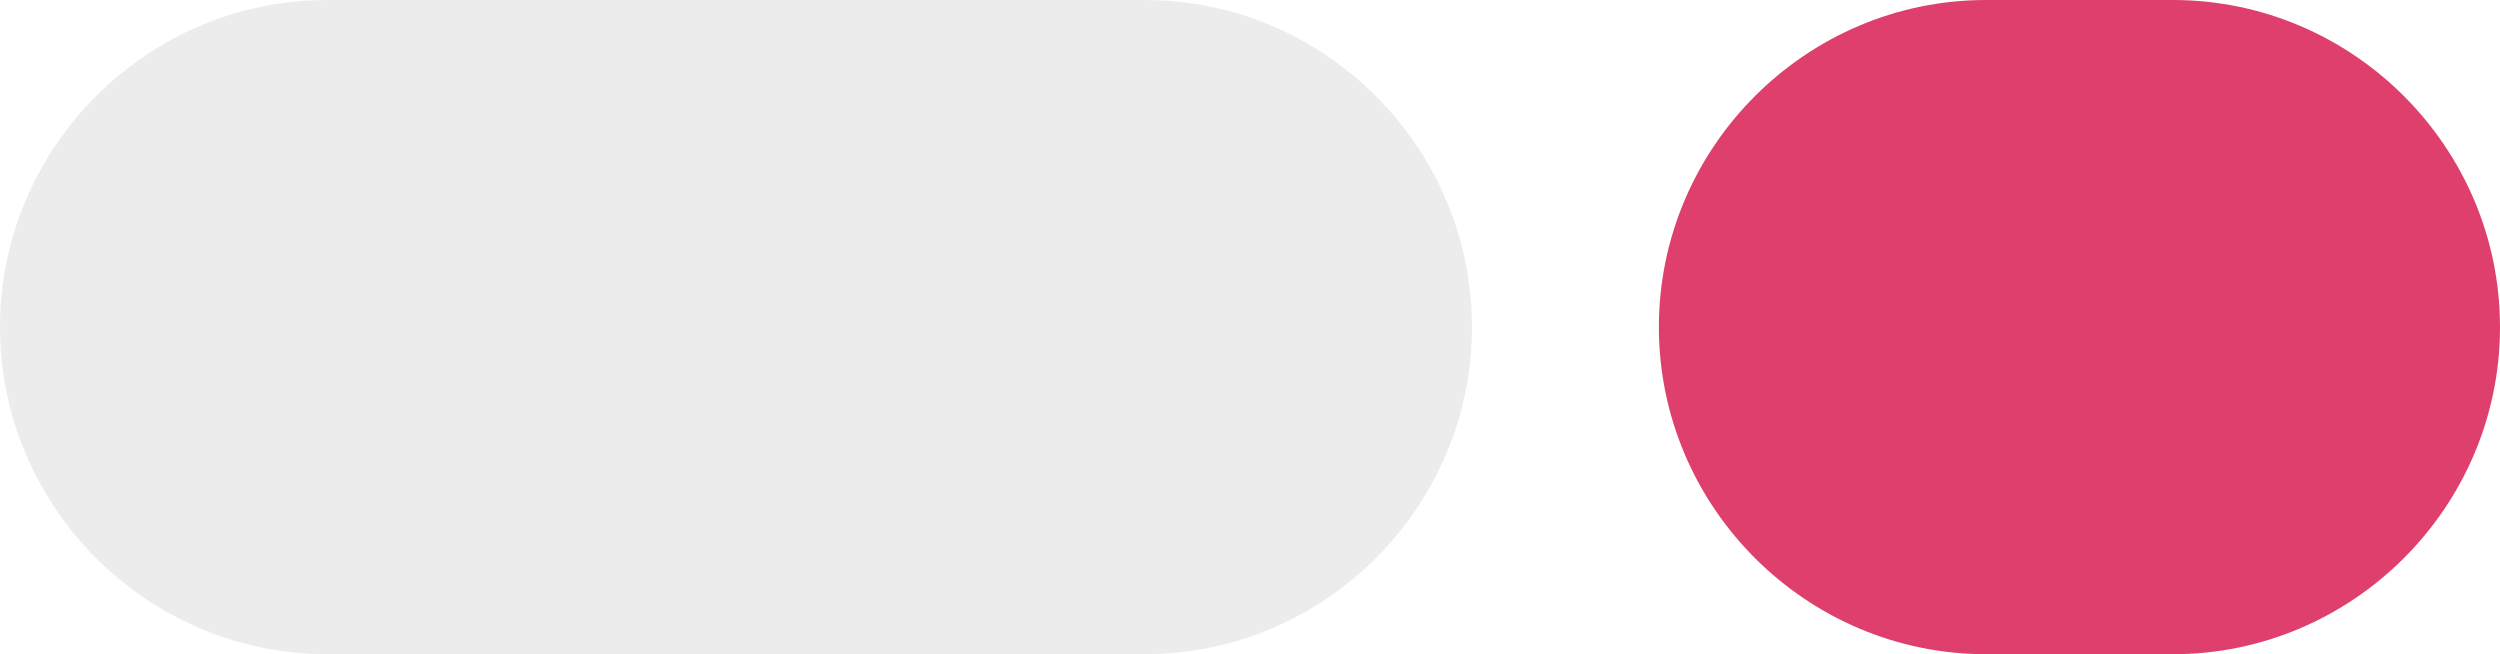
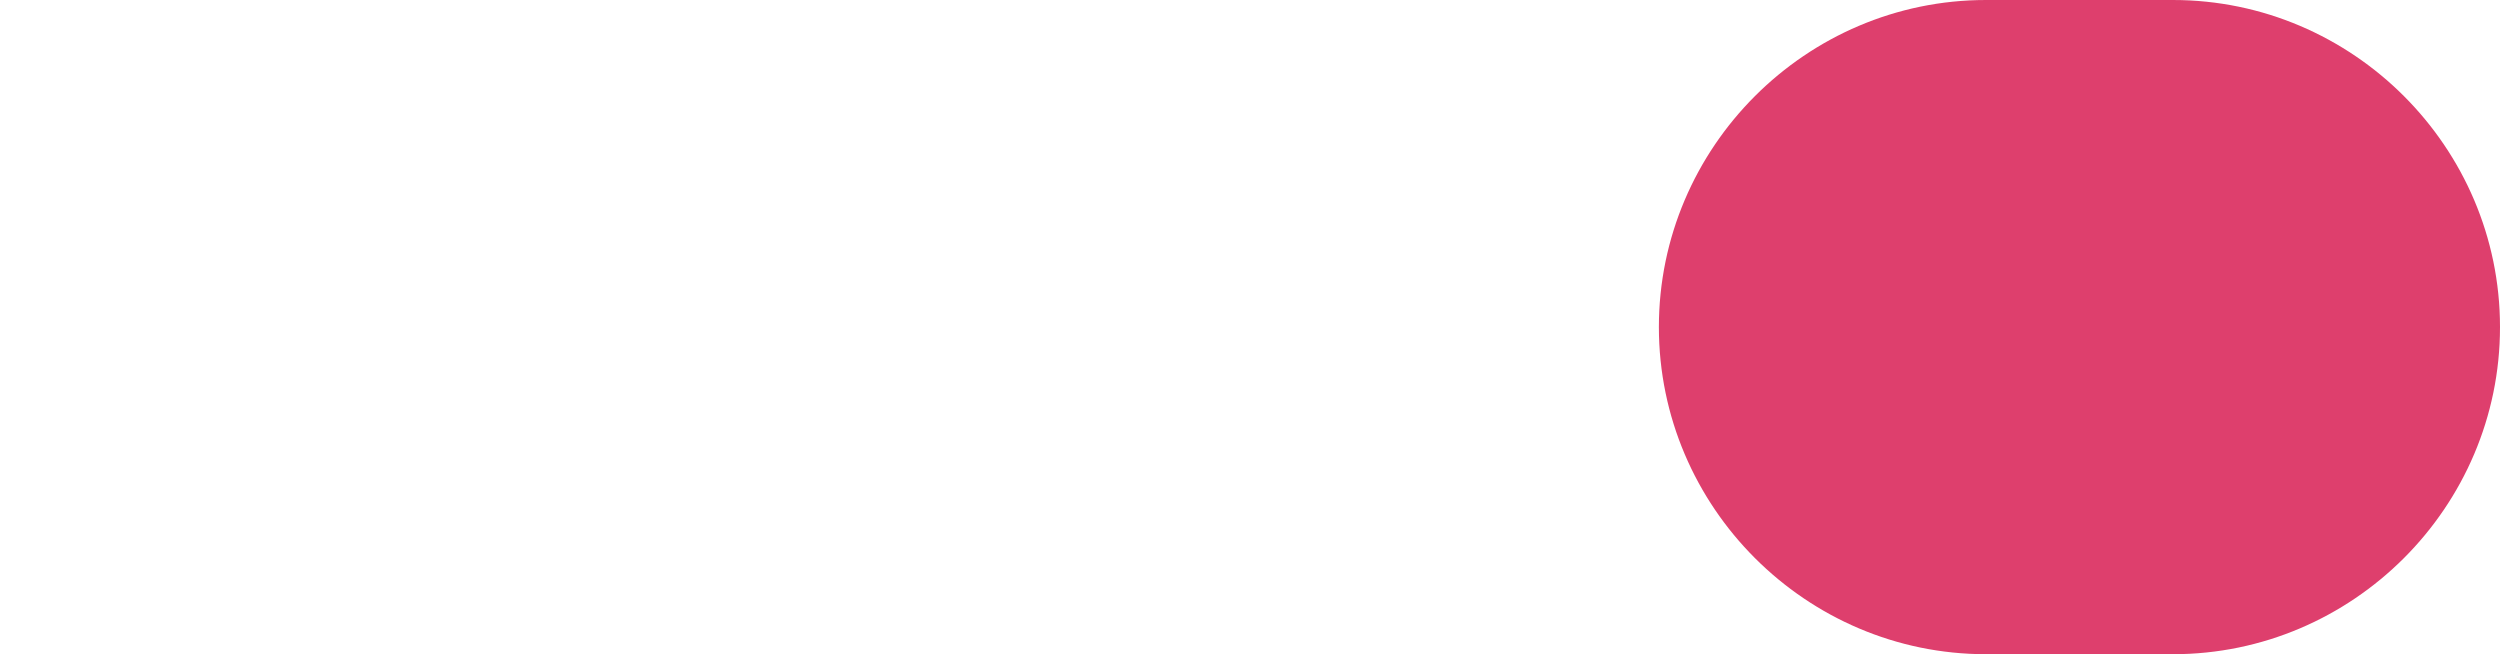
<svg xmlns="http://www.w3.org/2000/svg" width="107" height="28" viewBox="0 0 107 28" fill="none">
  <g clip-path="url(#clip0_3969_515)">
-     <path opacity="0.5" d="M14 0H49C56.7 0 63 6.3 63 14C63 21.7 56.7 28 49 28H14C6.3 28 0 21.7 0 14C0 6.3 6.3 0 14 0Z" fill="#DADADA" />
    <path d="M85 0H93C100.7 0 107 6.3 107 14C107 21.7 100.7 28 93 28H85C77.3 28 71 21.7 71 14C71 6.3 77.3 0 85 0Z" fill="#DE3F6D" />
  </g>
  <defs>
    <clipPath id="clip0_3969_515">
      <rect width="107" height="28" fill="white" />
    </clipPath>
  </defs>
</svg>